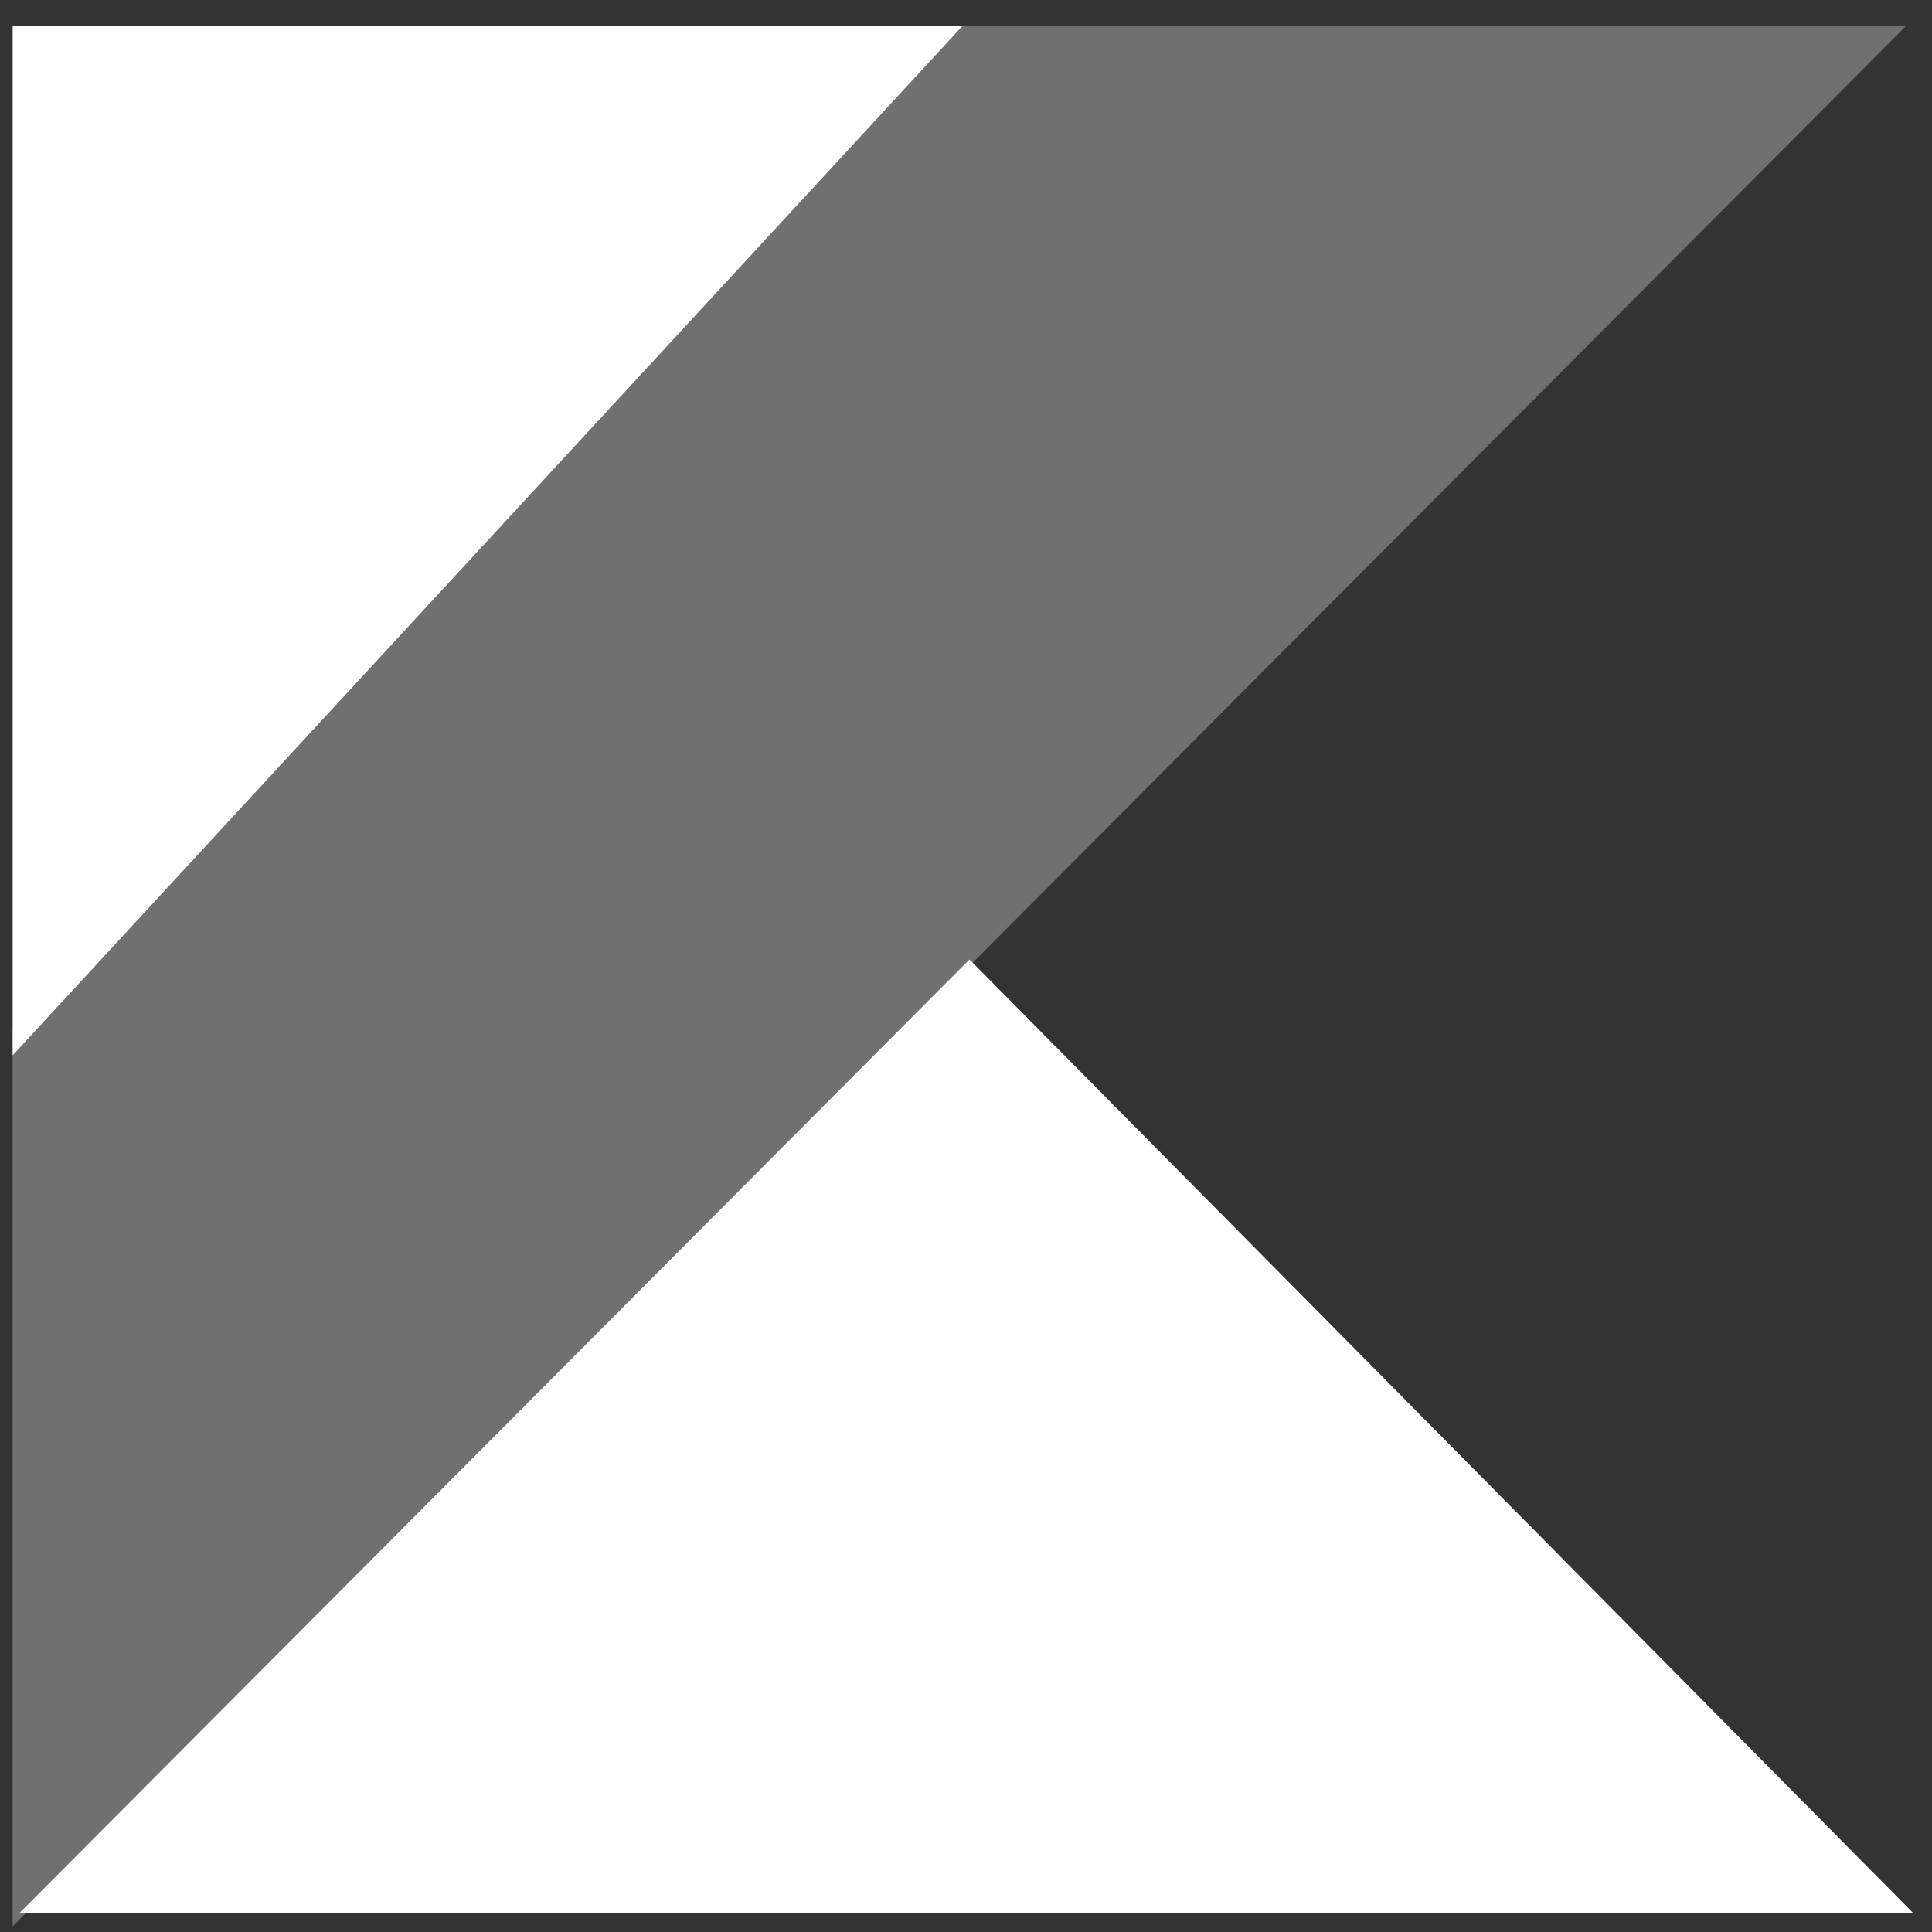
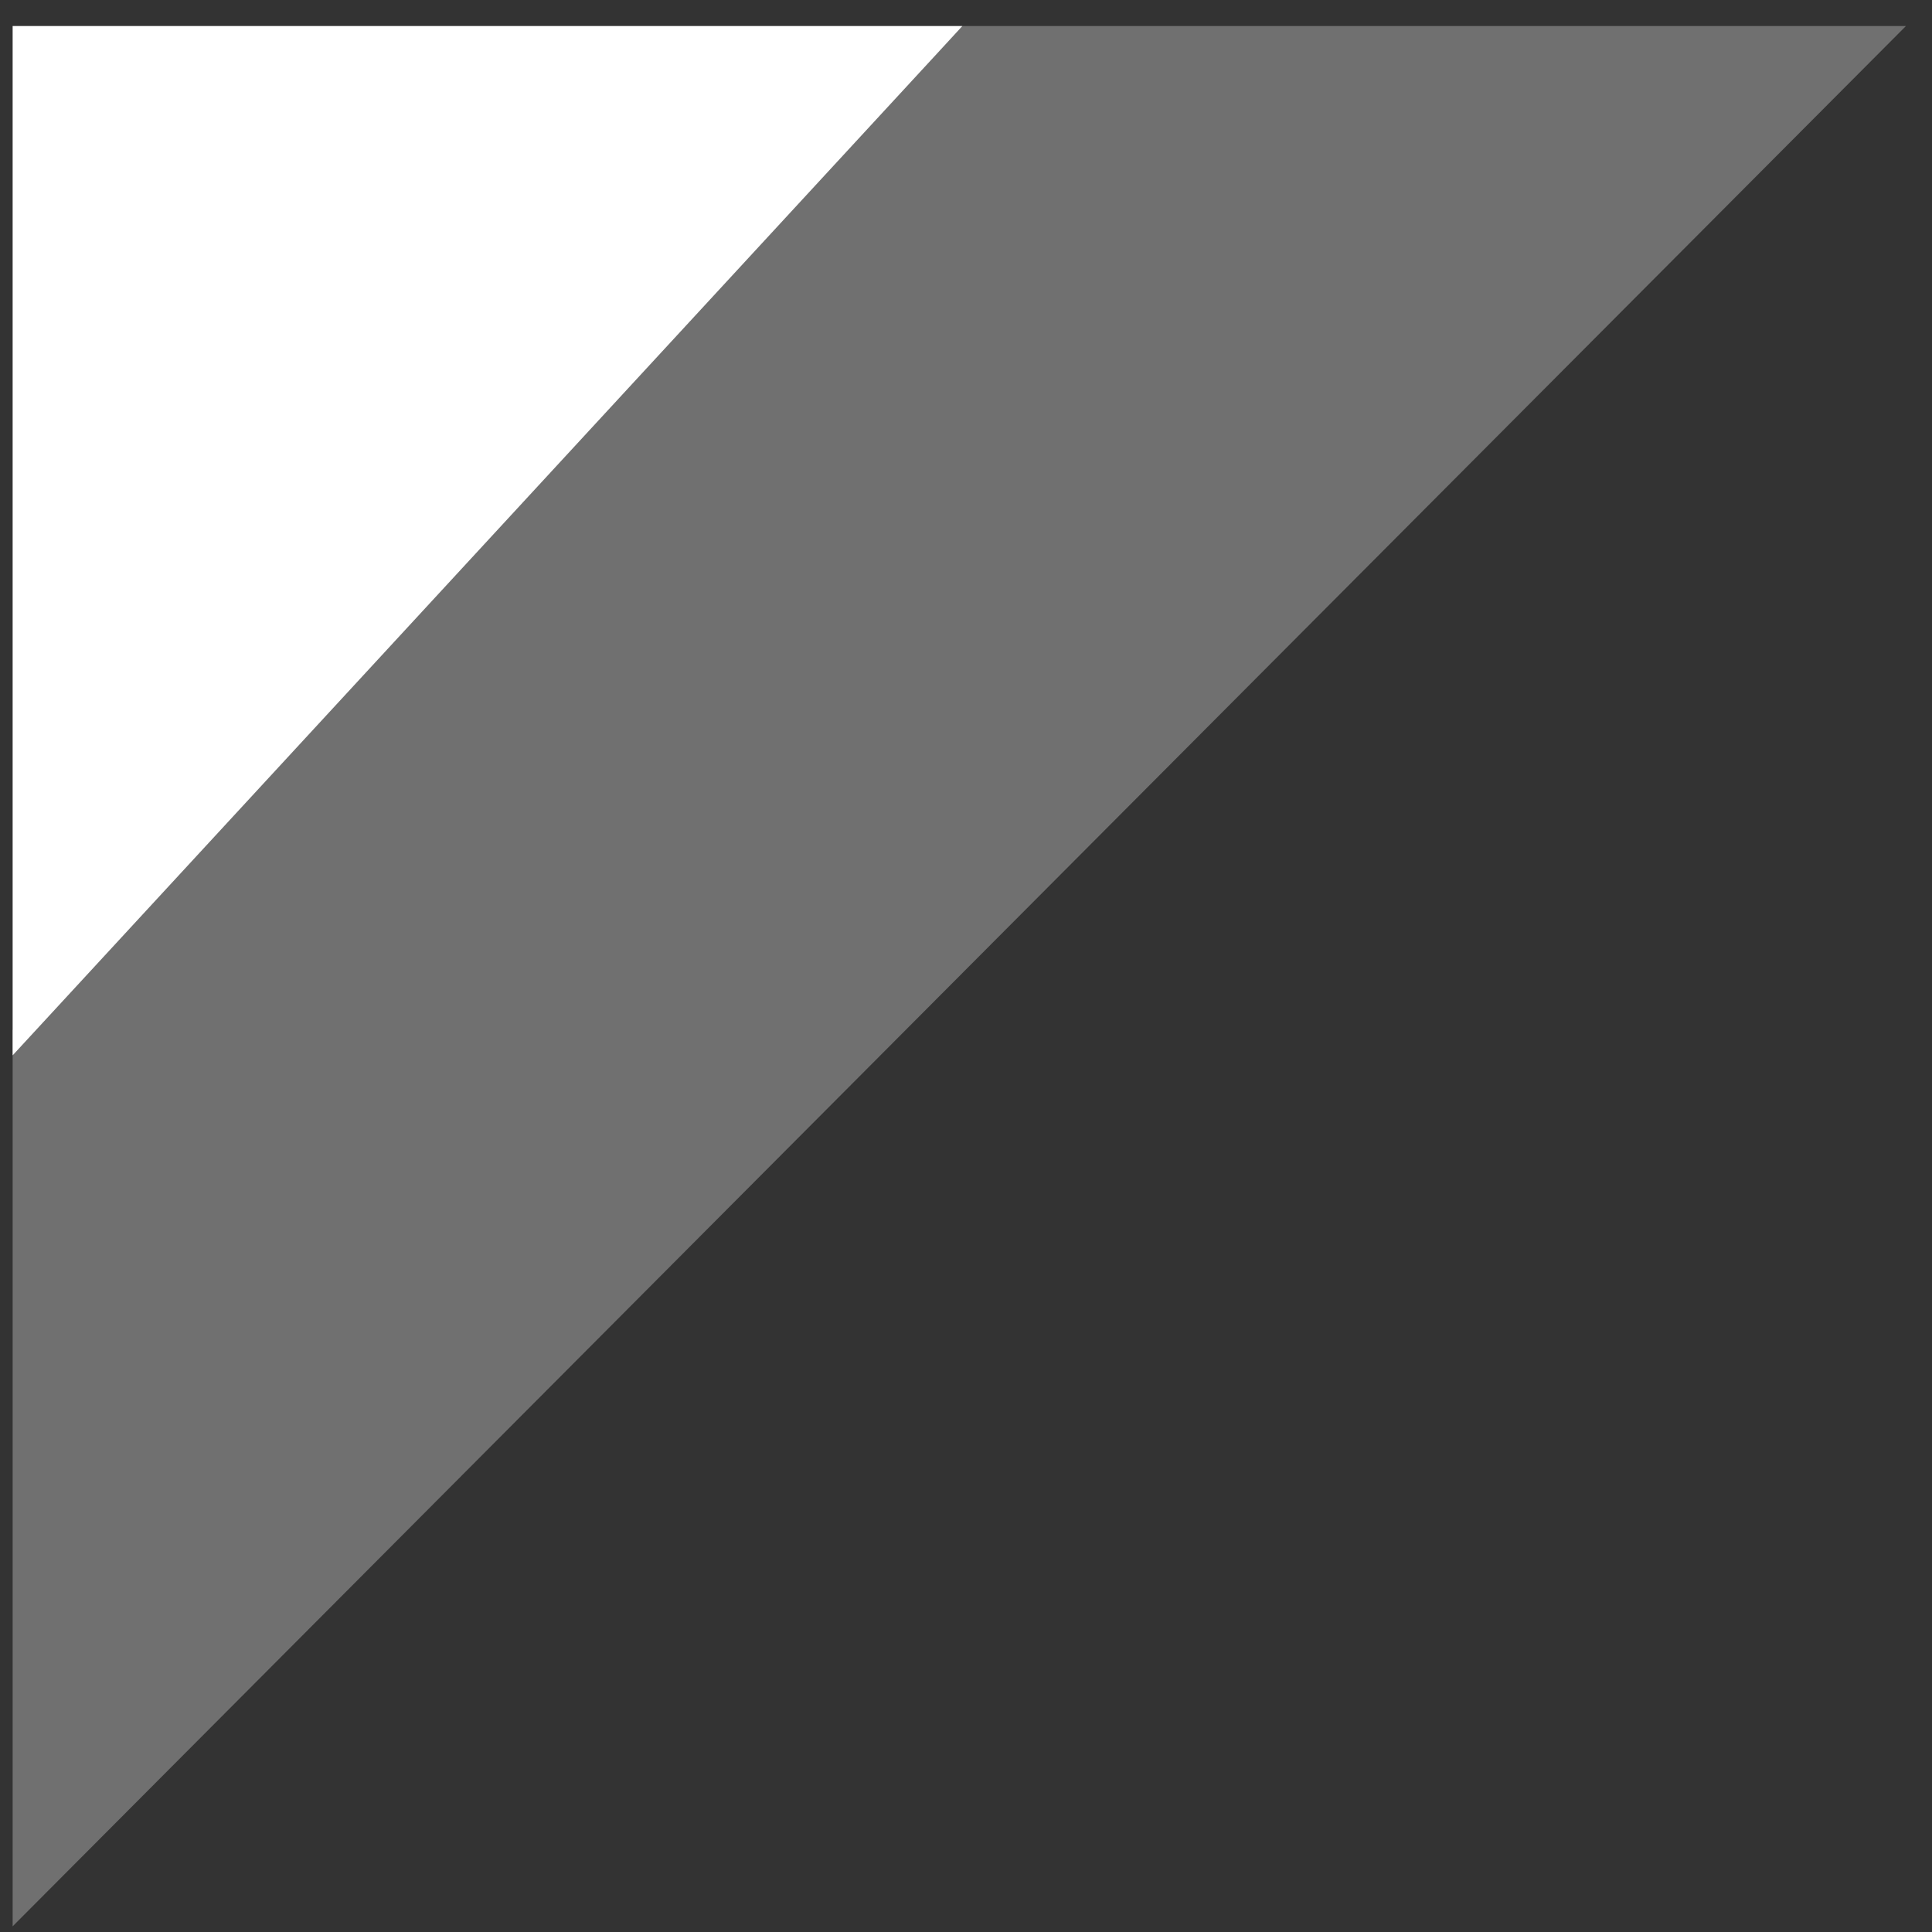
<svg xmlns="http://www.w3.org/2000/svg" width="61" height="61" viewBox="0 0 61 61" fill="none">
  <rect x="0" y="0" width="61" height="61" fill="#333333" stroke="none" />
-   <path d="M0.621 60.395L30.61 30.294L60.399 60.395H0.621Z" fill="white" />
  <path d="M0.399 0.821H30.388L0.399 33.321V0.821Z" fill="white" />
  <path opacity="0.3" d="M30.388 0.821L0.399 32.521V60.821L30.388 30.721L60.178 0.821H30.388Z" fill="white" />
</svg>